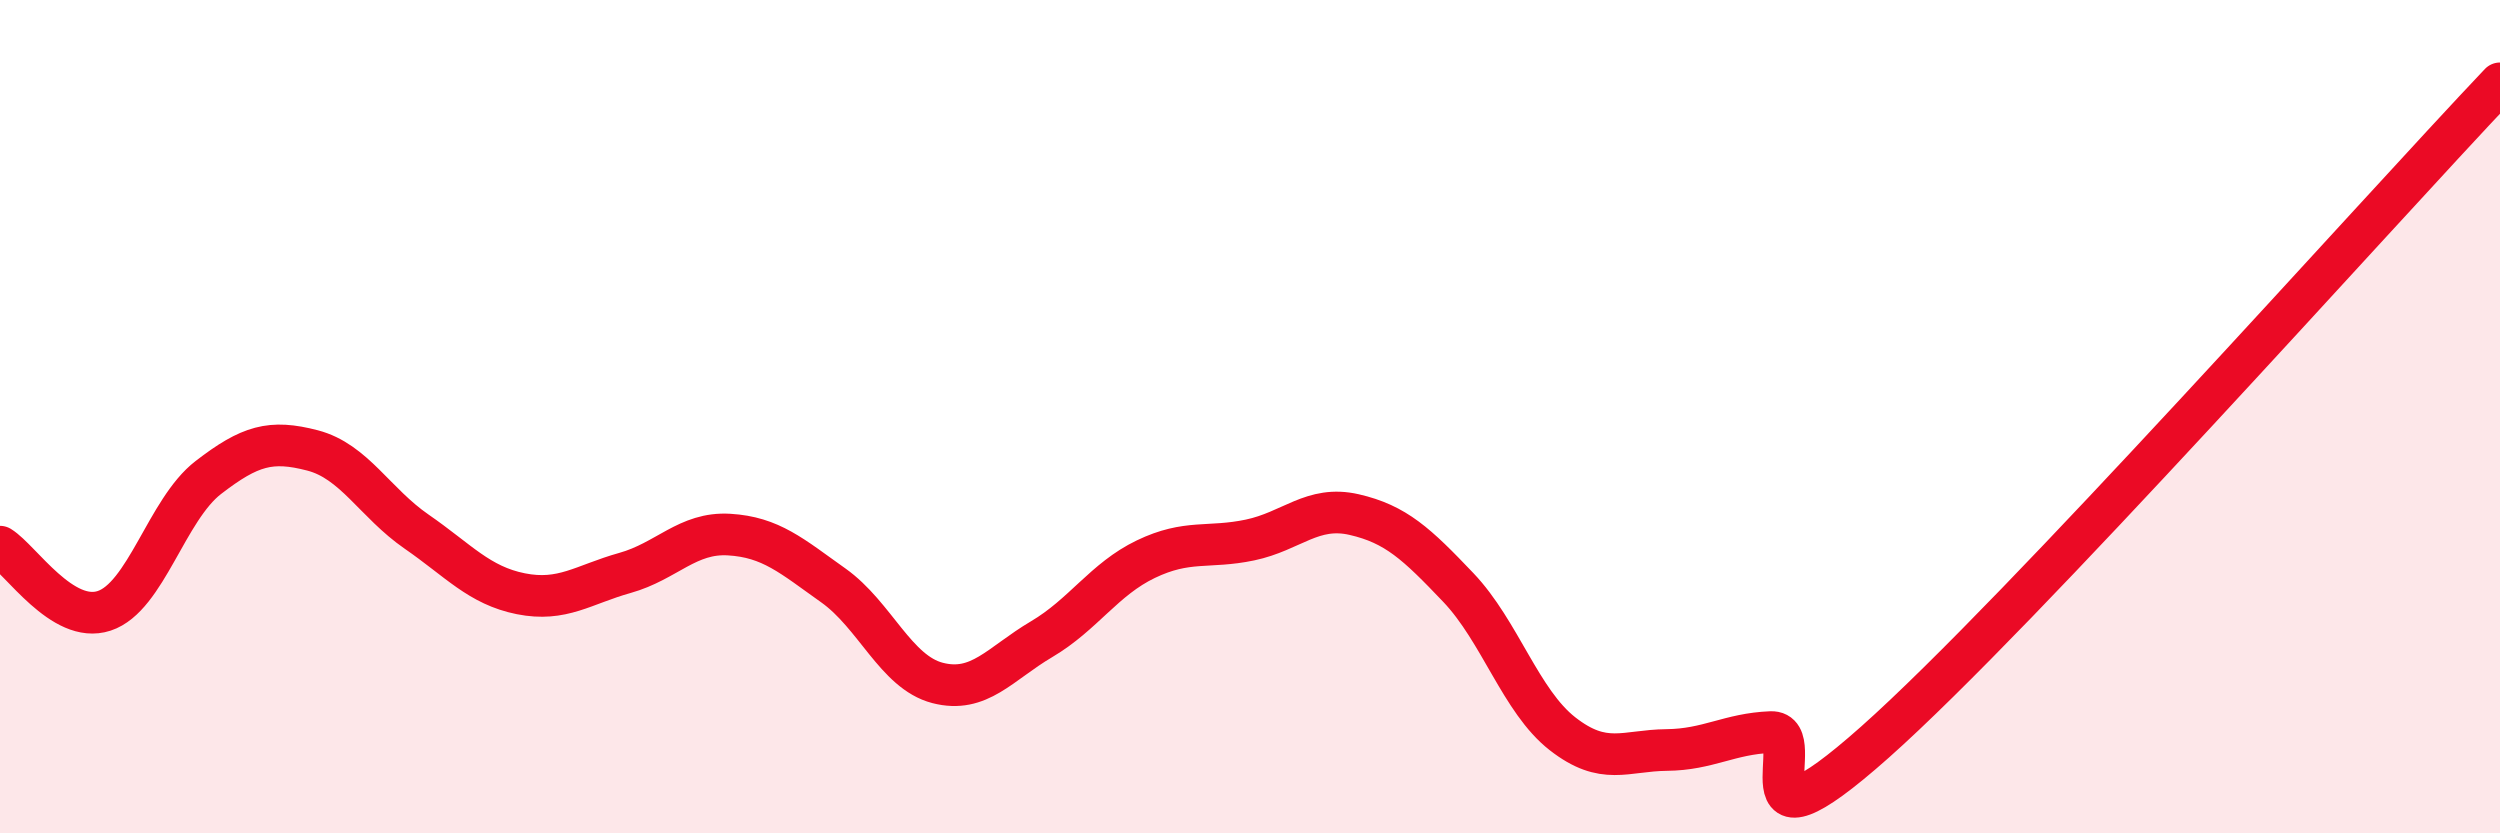
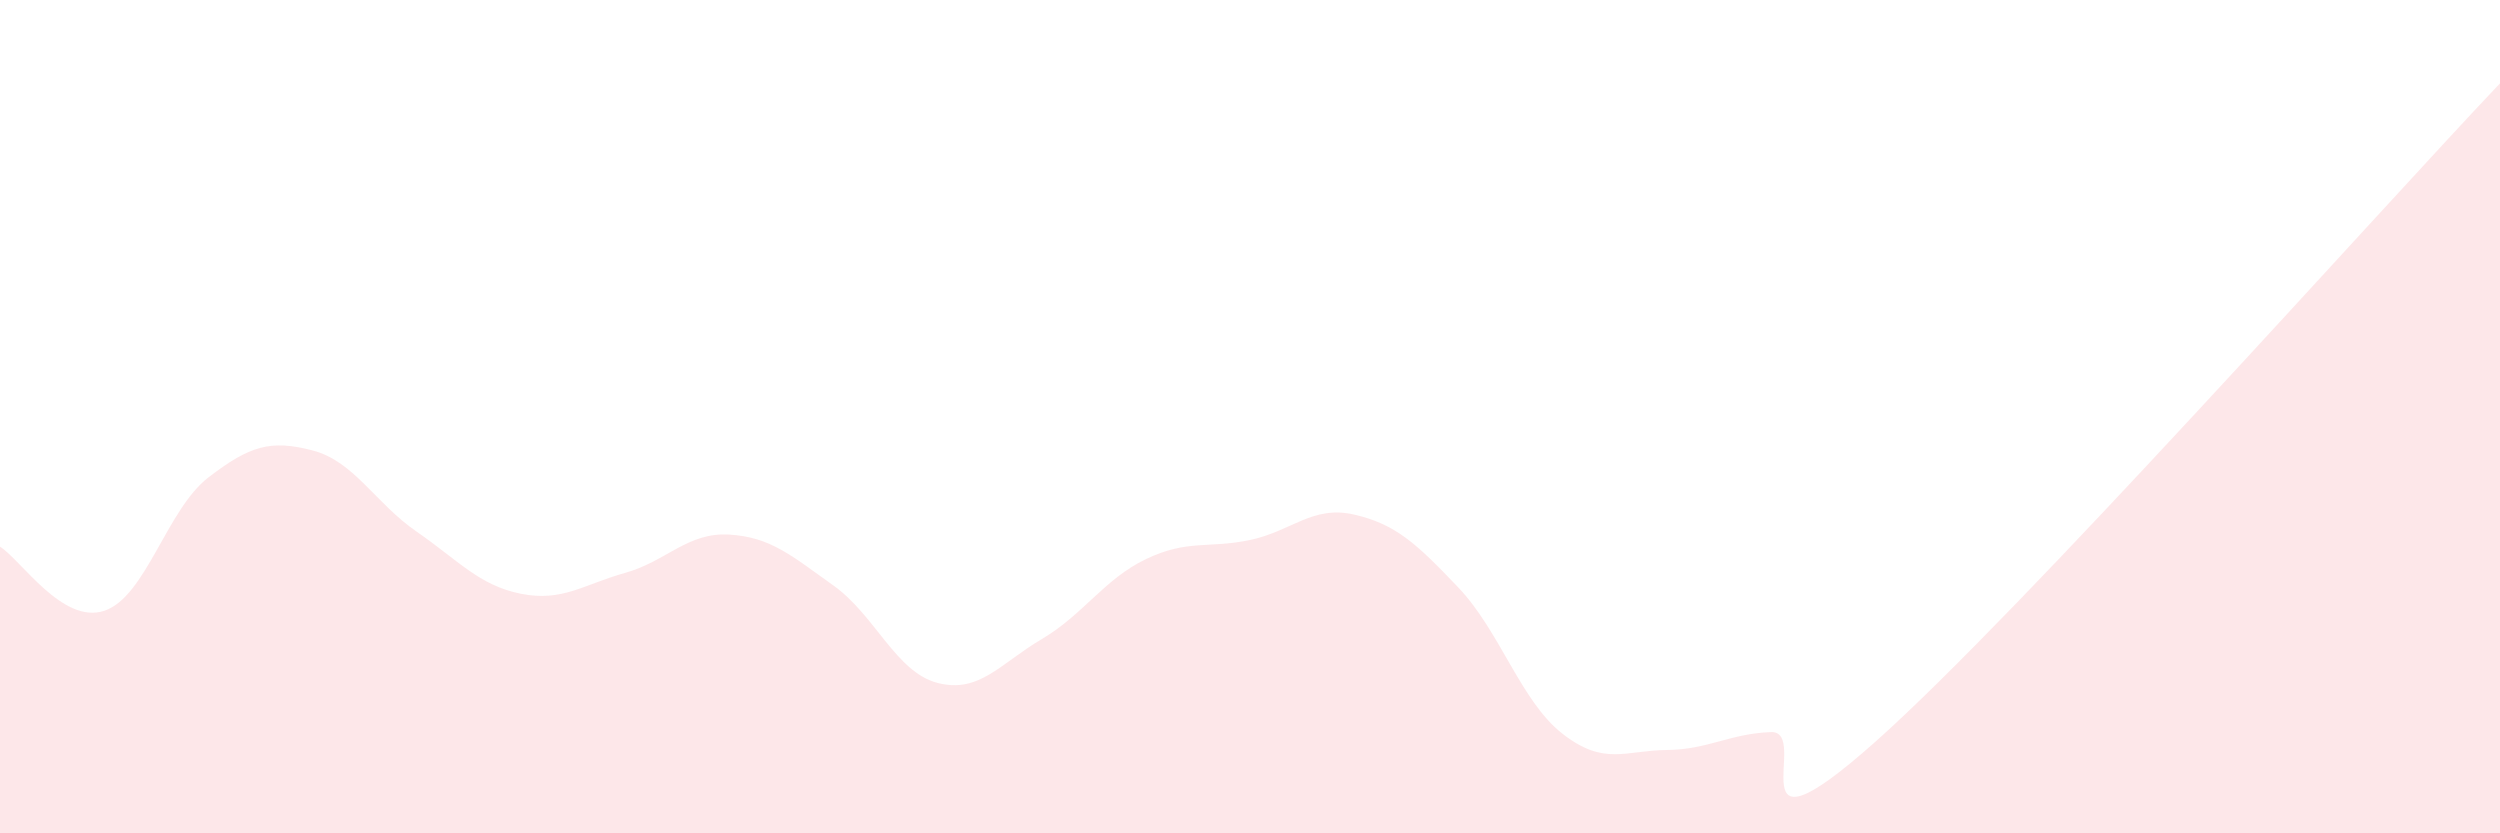
<svg xmlns="http://www.w3.org/2000/svg" width="60" height="20" viewBox="0 0 60 20">
  <path d="M 0,13.12 C 0.5,13.43 1.5,14.99 2.5,14.66 C 3.5,14.33 4,12.23 5,11.46 C 6,10.69 6.5,10.55 7.5,10.81 C 8.5,11.07 9,12.07 10,12.76 C 11,13.45 11.5,14.05 12.5,14.25 C 13.5,14.45 14,14.03 15,13.75 C 16,13.47 16.5,12.77 17.5,12.83 C 18.5,12.89 19,13.34 20,14.05 C 21,14.76 21.5,16.13 22.5,16.39 C 23.5,16.65 24,15.93 25,15.34 C 26,14.75 26.5,13.9 27.5,13.42 C 28.5,12.94 29,13.17 30,12.96 C 31,12.75 31.5,12.12 32.5,12.35 C 33.5,12.58 34,13.05 35,14.1 C 36,15.15 36.5,16.83 37.5,17.61 C 38.5,18.39 39,18.01 40,18 C 41,17.99 41.5,17.61 42.5,17.57 C 43.5,17.53 41.5,20.92 45,17.81 C 48.5,14.7 57,5.16 60,2L60 20L0 20Z" fill="#EB0A25" opacity="0.1" stroke-linecap="round" stroke-linejoin="round" />
-   <path d="M 0,13.12 C 0.5,13.43 1.5,14.99 2.5,14.66 C 3.5,14.33 4,12.23 5,11.46 C 6,10.69 6.5,10.55 7.5,10.81 C 8.5,11.07 9,12.07 10,12.76 C 11,13.45 11.5,14.05 12.5,14.25 C 13.5,14.45 14,14.03 15,13.75 C 16,13.47 16.5,12.77 17.5,12.83 C 18.5,12.89 19,13.34 20,14.05 C 21,14.76 21.5,16.13 22.5,16.39 C 23.5,16.65 24,15.93 25,15.34 C 26,14.75 26.5,13.9 27.5,13.42 C 28.5,12.94 29,13.17 30,12.96 C 31,12.75 31.5,12.12 32.5,12.35 C 33.5,12.58 34,13.05 35,14.1 C 36,15.15 36.5,16.83 37.5,17.61 C 38.5,18.39 39,18.01 40,18 C 41,17.99 41.5,17.61 42.5,17.57 C 43.5,17.53 41.5,20.92 45,17.81 C 48.5,14.7 57,5.16 60,2" stroke="#EB0A25" stroke-width="1" fill="none" stroke-linecap="round" stroke-linejoin="round" />
</svg>